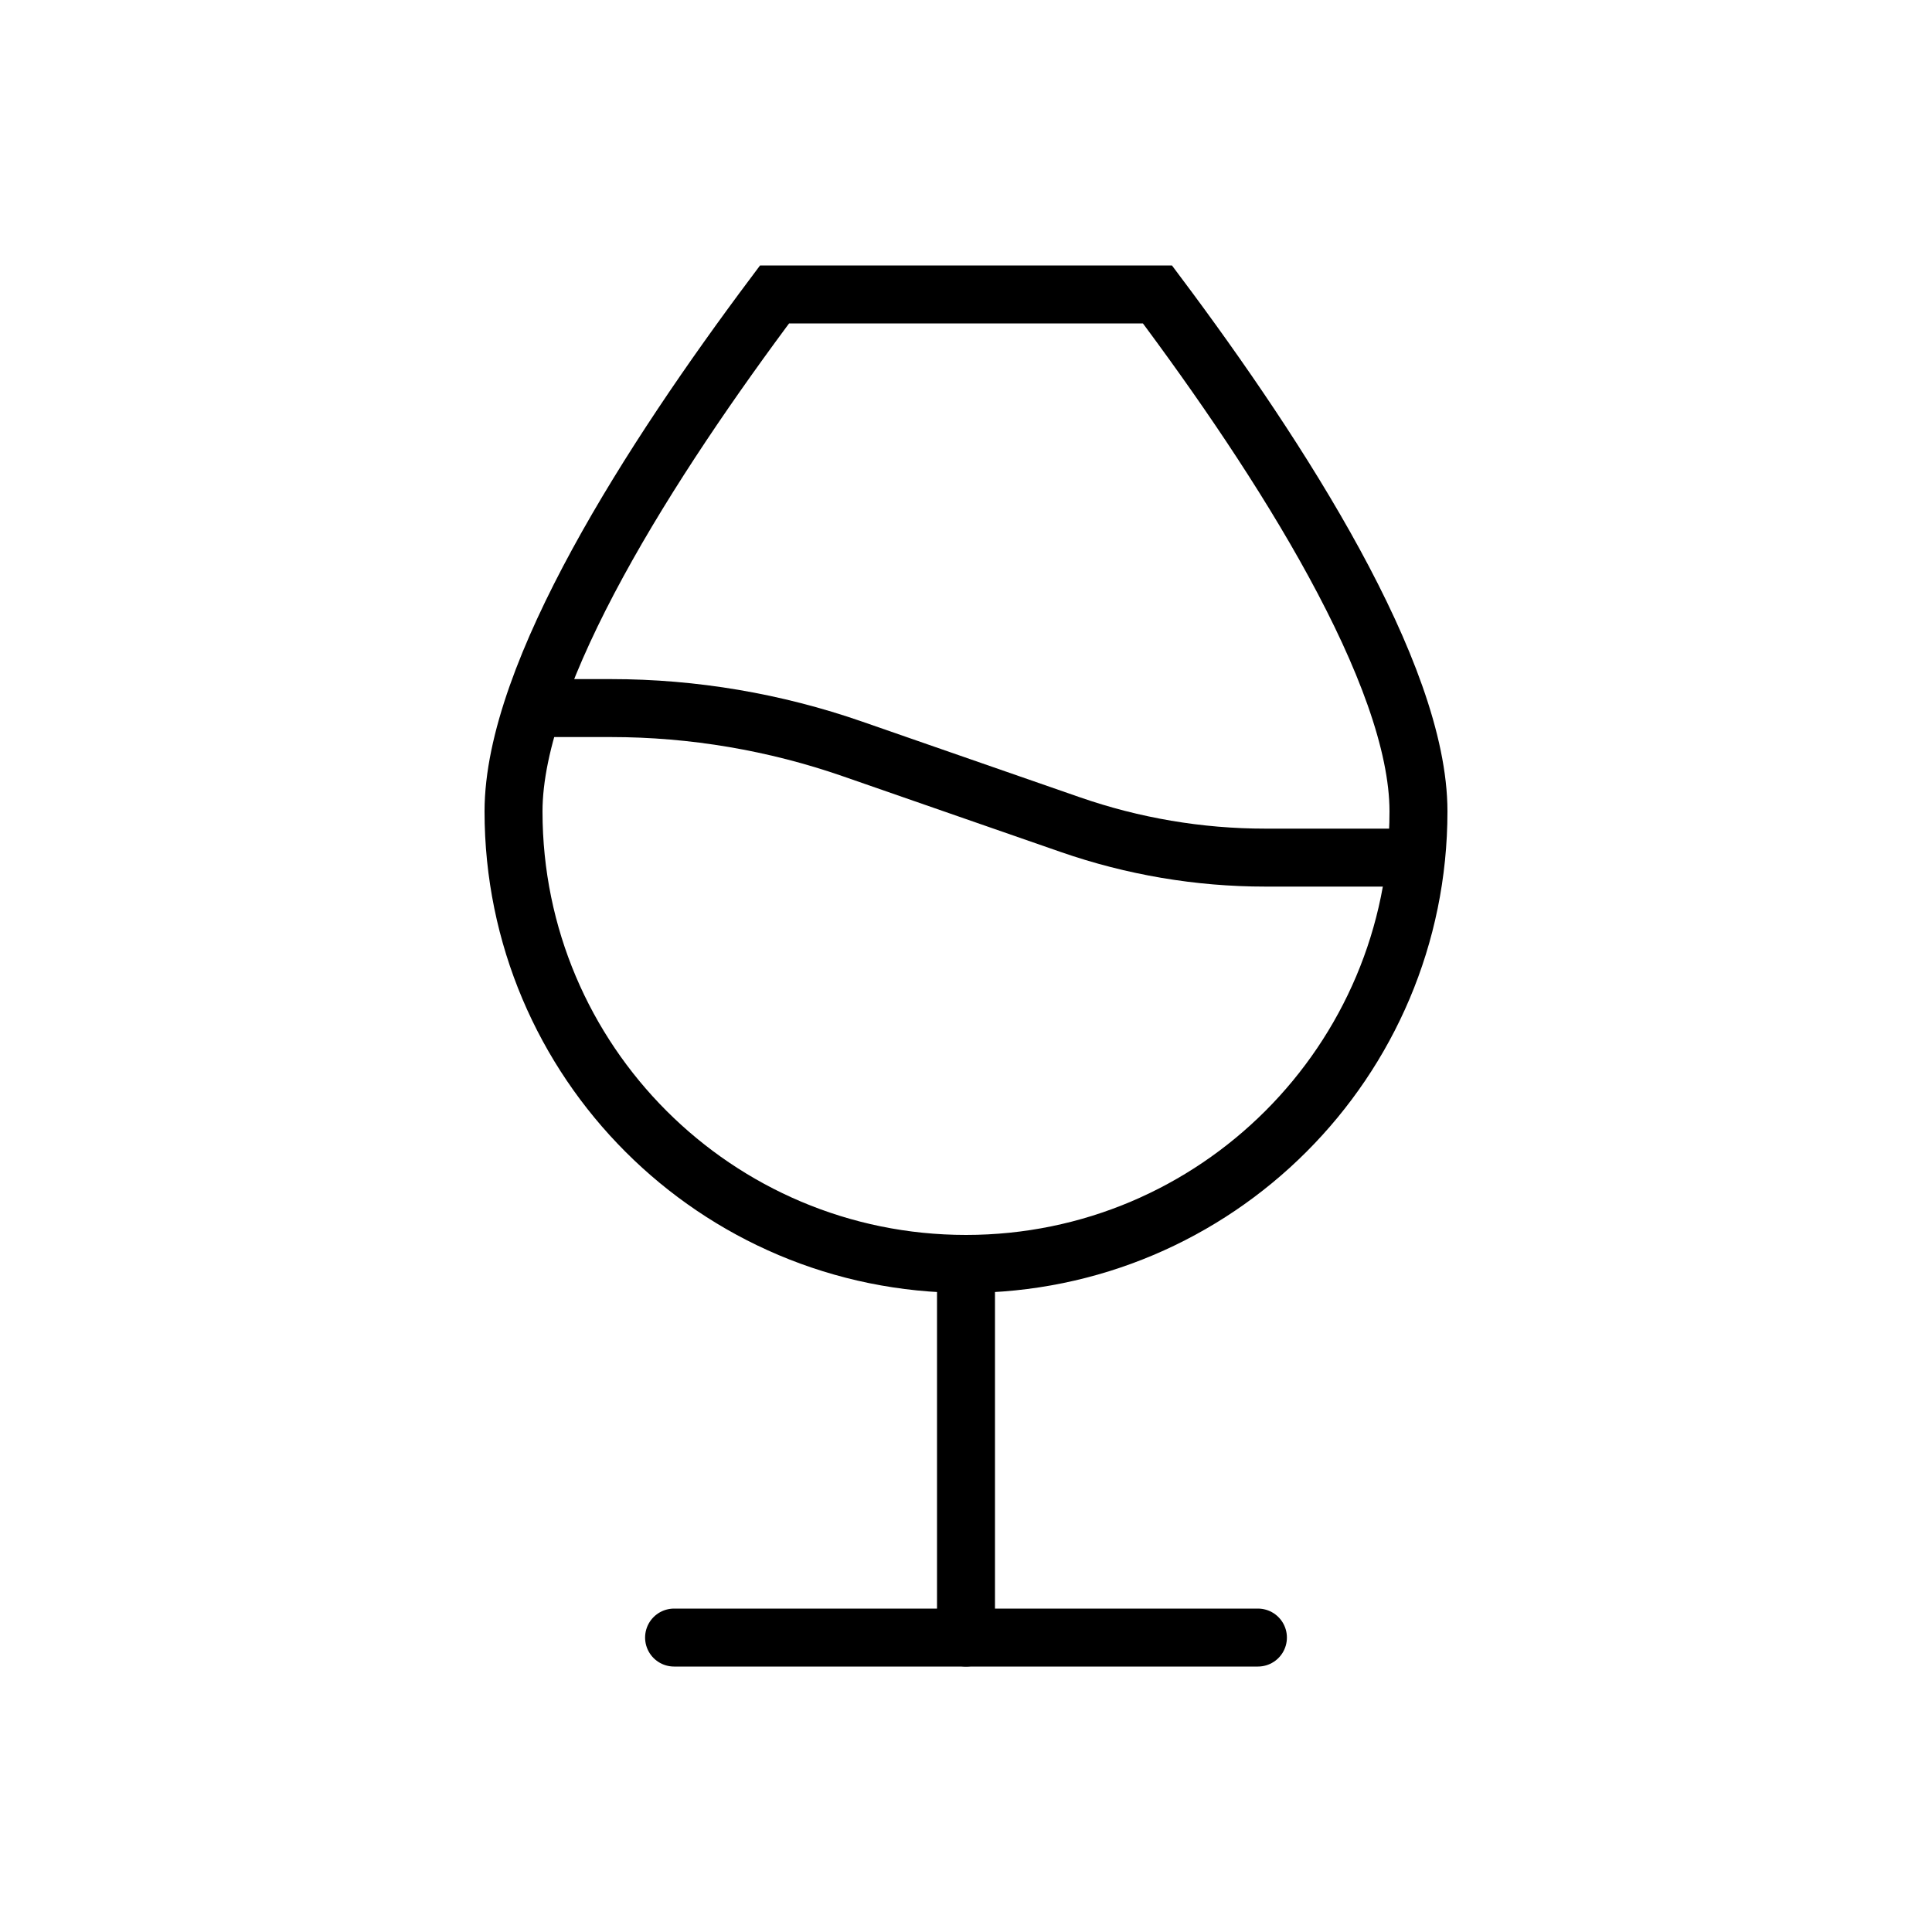
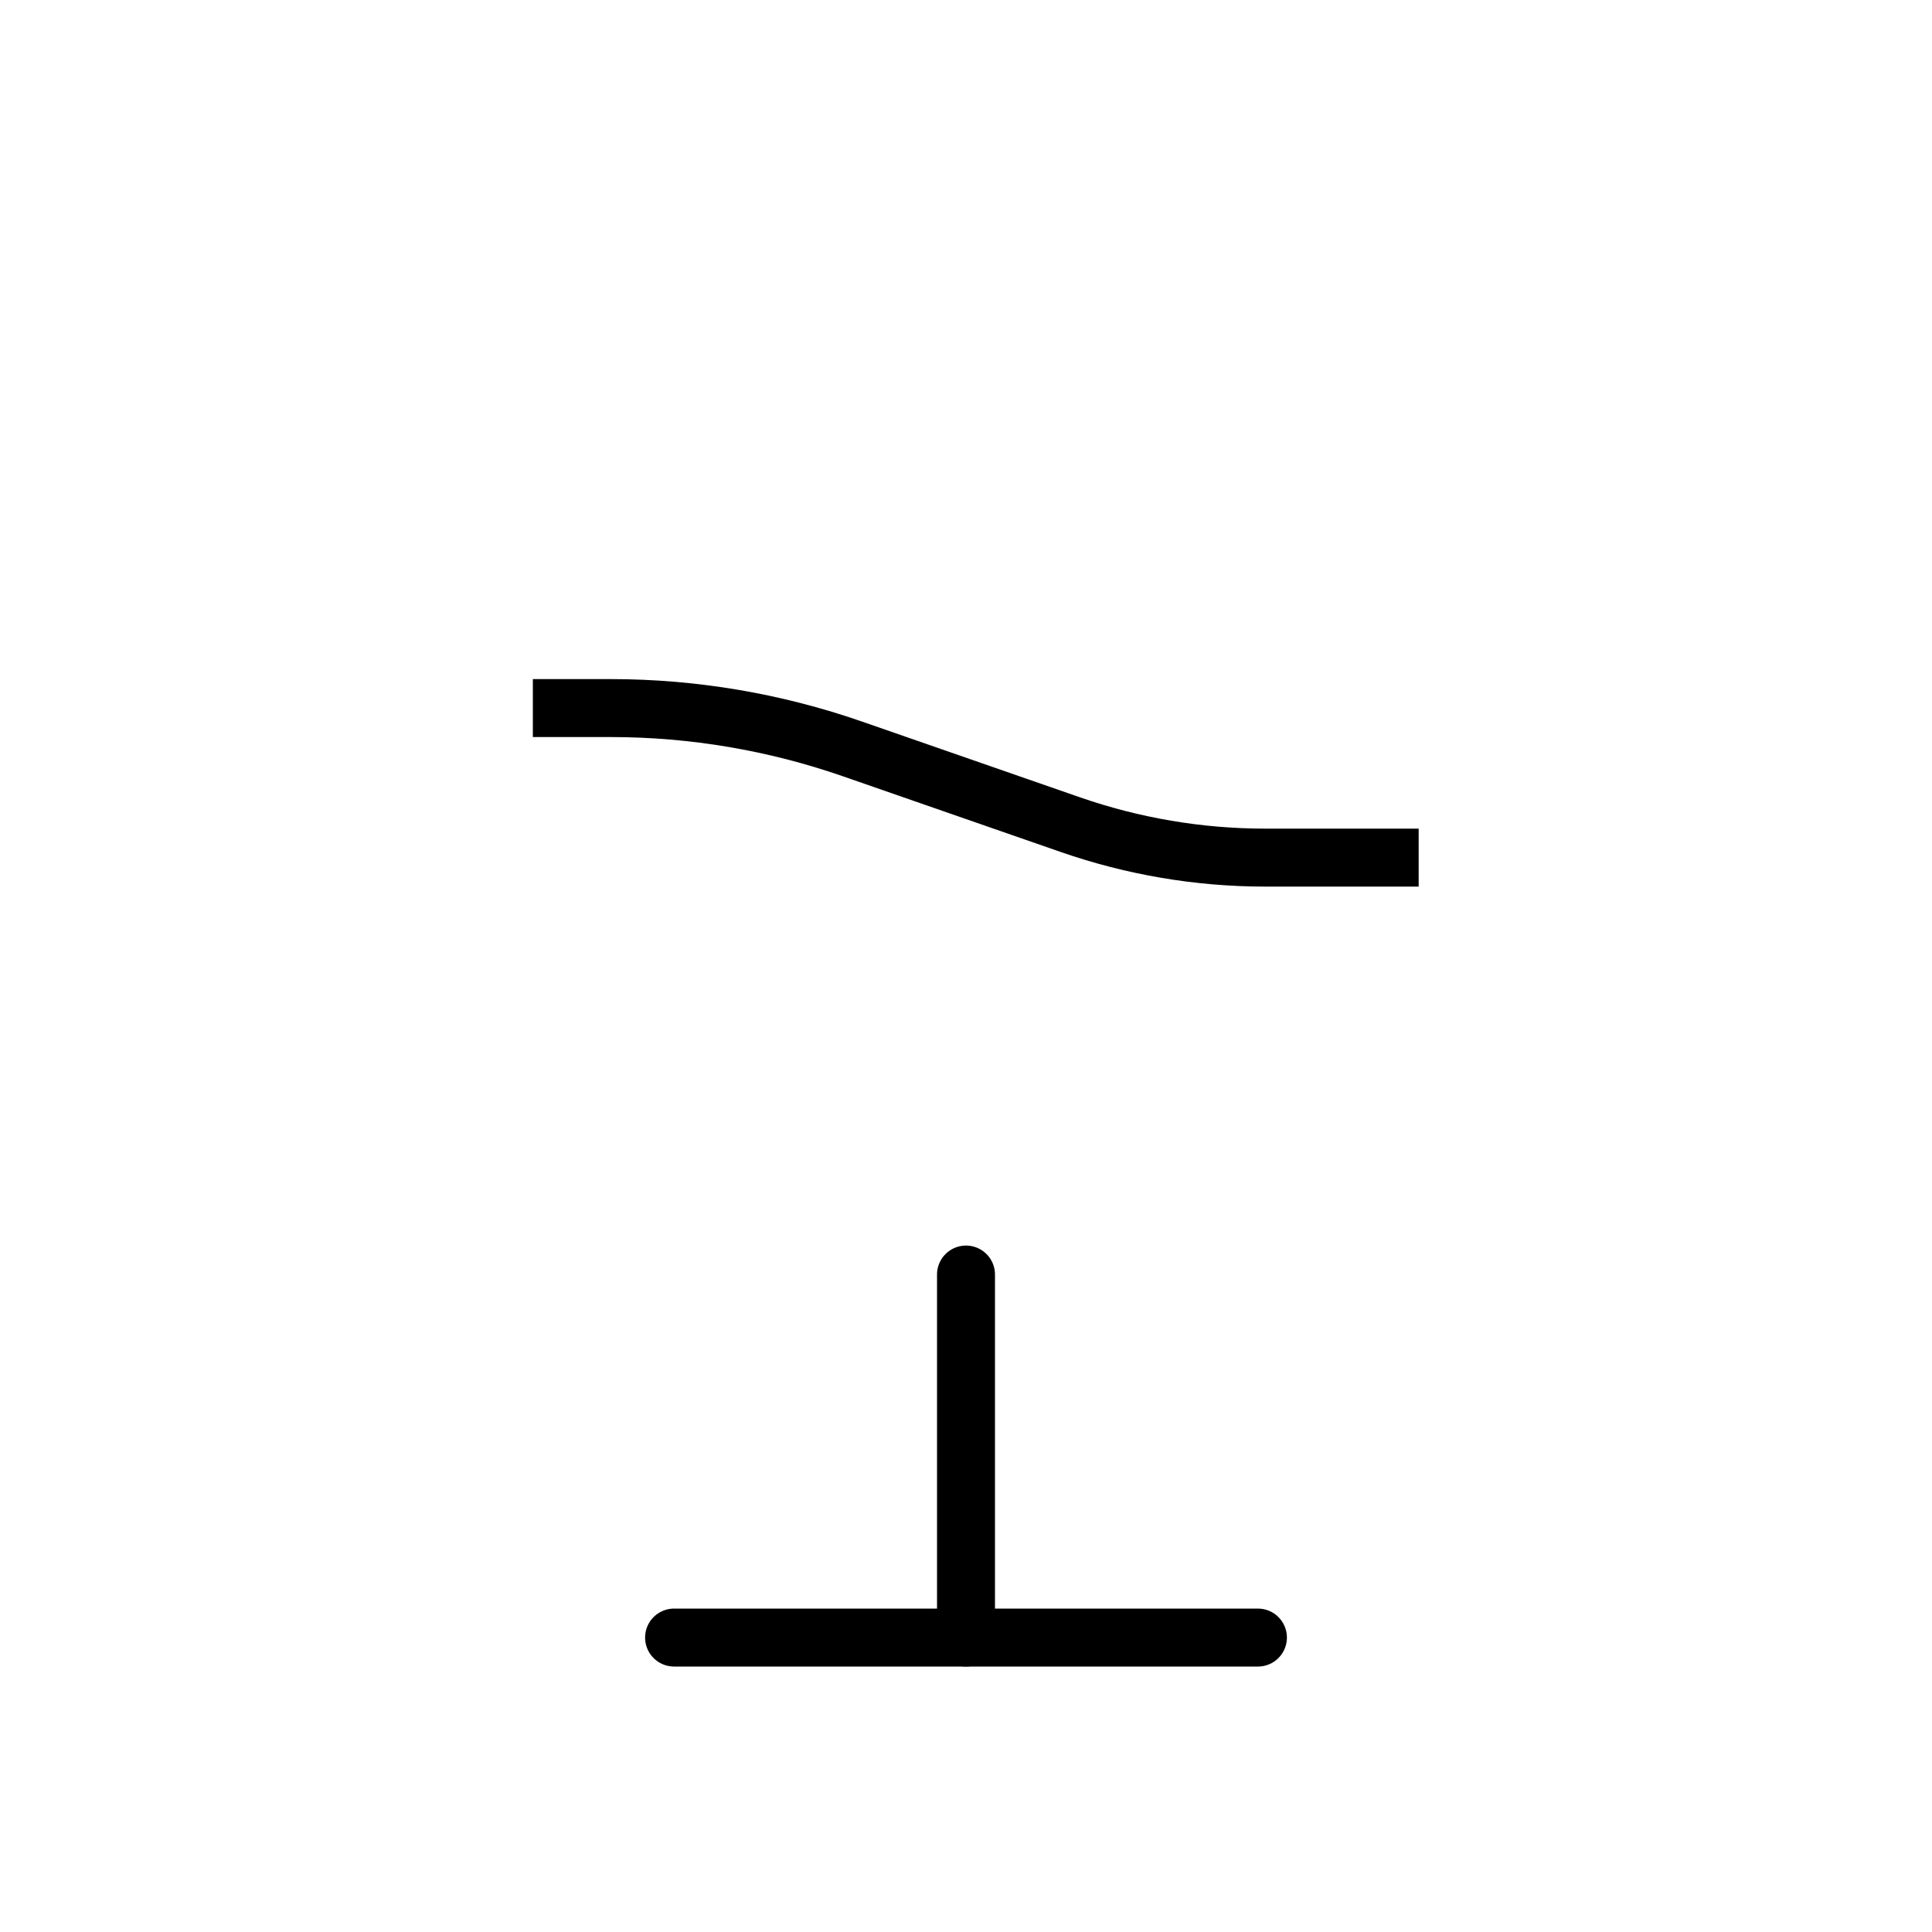
<svg xmlns="http://www.w3.org/2000/svg" id="Calque_2" data-name="Calque 2" viewBox="0 0 100 100">
  <defs>
    <style>
      .cls-1 {
        stroke-linecap: round;
      }

      .cls-1, .cls-2, .cls-3 {
        fill: none;
      }

      .cls-1, .cls-3 {
        stroke: #000;
        stroke-miterlimit: 10;
        stroke-width: 3px;
      }
    </style>
  </defs>
  <g id="Calque_2-2" data-name="Calque 2">
-     <rect class="cls-2" width="100" height="100" />
    <g>
      <line class="cls-1" x1="50" y1="65.97" x2="50" y2="84.76" />
      <line class="cls-1" x1="34.89" y1="84.76" x2="65.11" y2="84.76" />
-       <path class="cls-3" d="M26.58,42c0,12.94,10.49,23.42,23.42,23.42s23.42-10.49,23.42-23.42c0-7.13-7.12-18.23-13.51-26.76h-19.82c-6.39,8.53-13.51,19.62-13.51,26.76Z" />
      <path class="cls-3" d="M27.58,36.65h4.04c4.26,0,8.5.72,12.52,2.12l11.25,3.91c3.25,1.13,6.66,1.71,10.1,1.71h7.94" />
    </g>
  </g>
</svg>